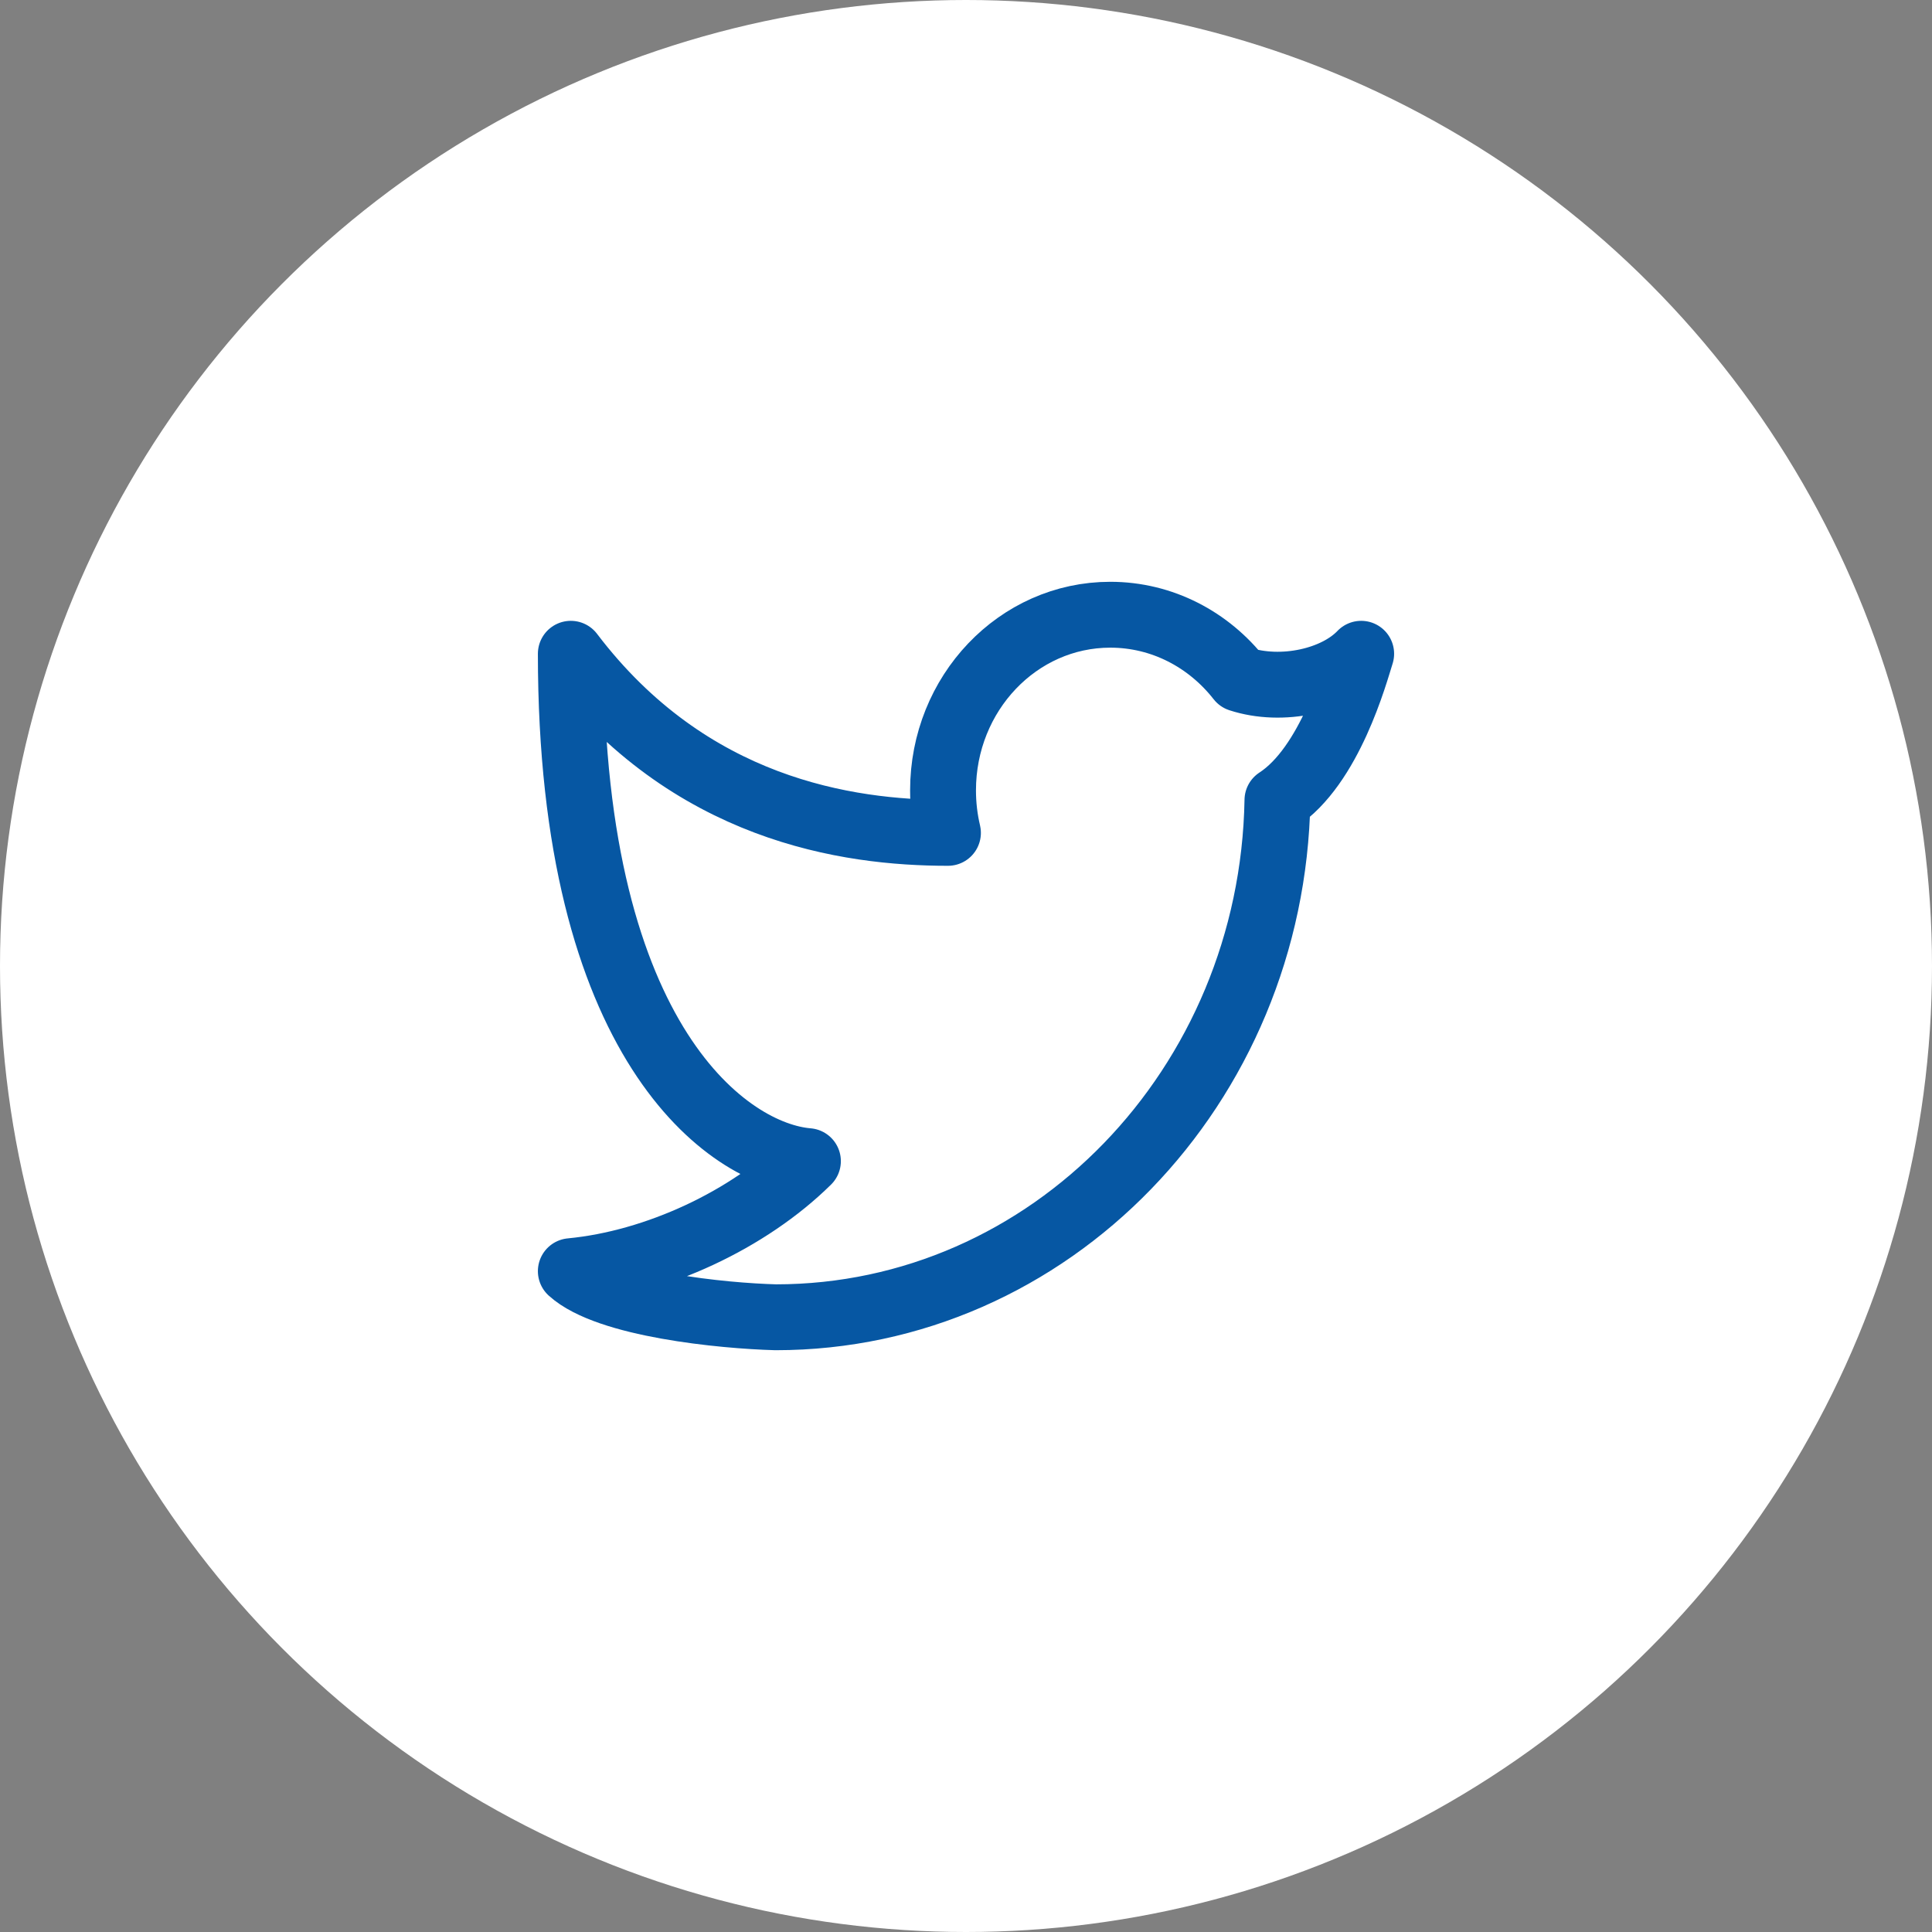
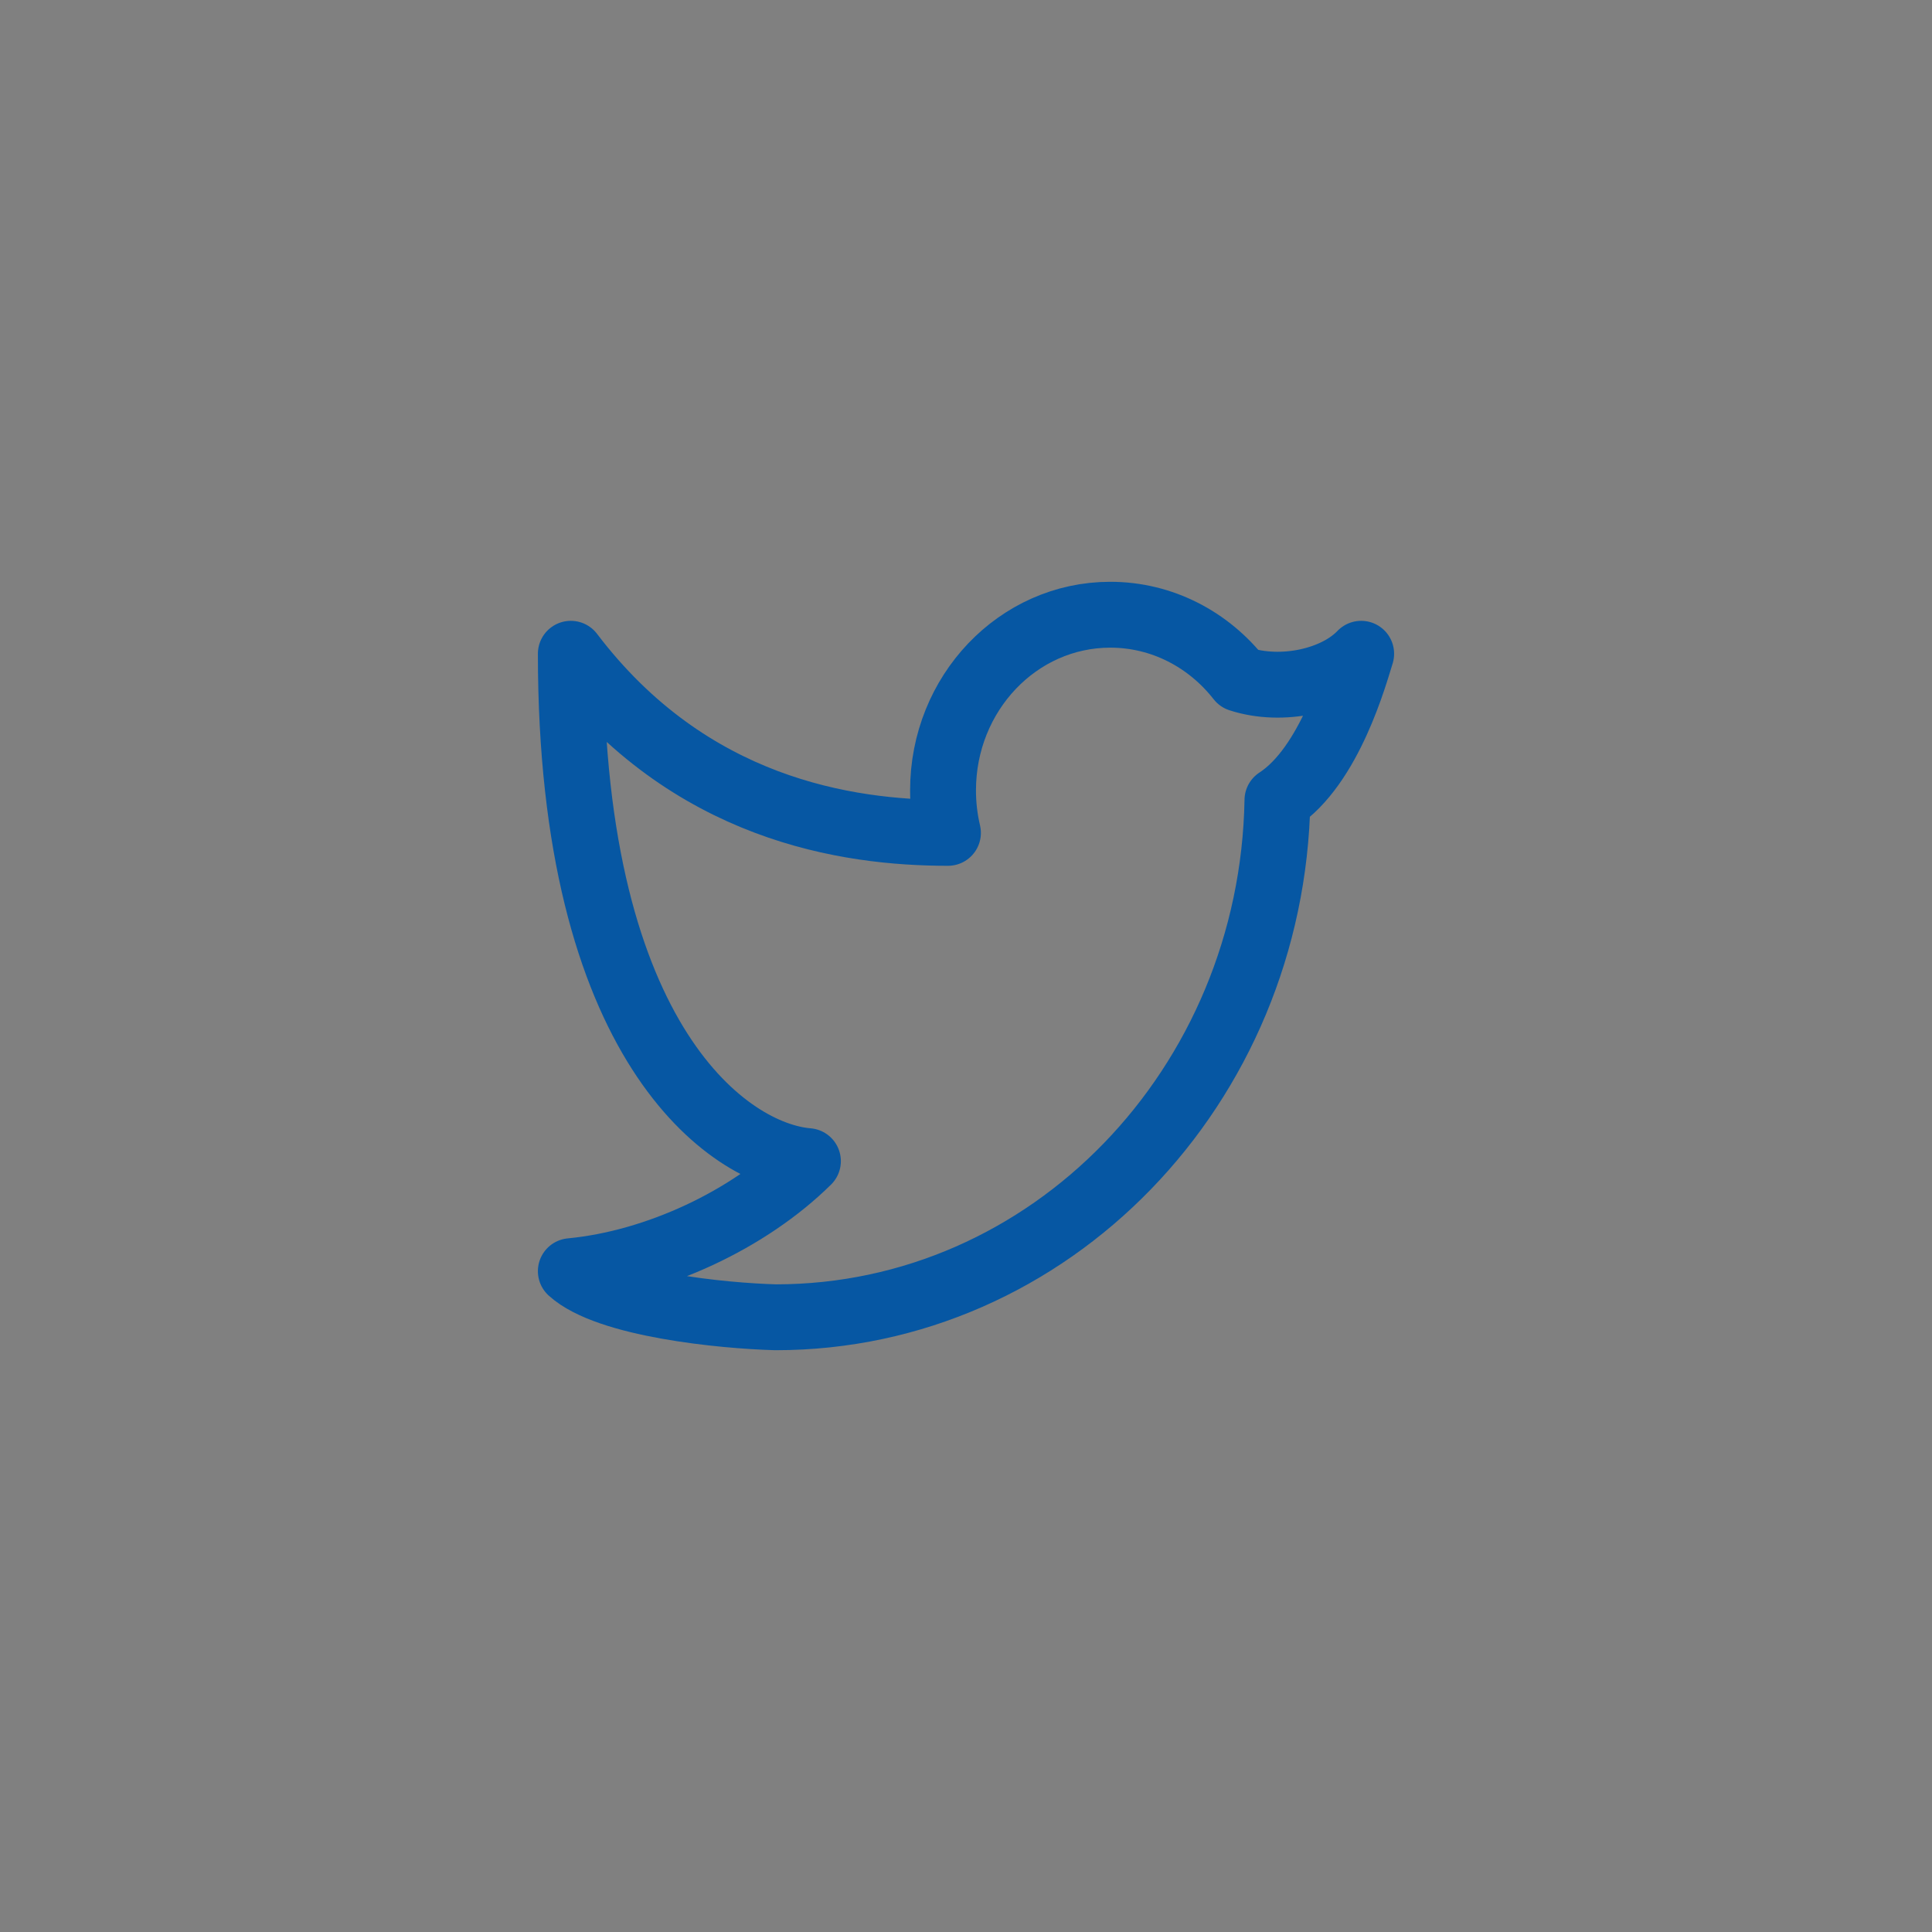
<svg xmlns="http://www.w3.org/2000/svg" width="44" height="44" viewBox="0 0 44 44" fill="none">
  <rect x="0" y="0" width="44" height="44" fill="#808080" stroke="none" />
-   <circle cx="22" cy="22" r="22" fill="white" />
-   <path d="M25.286 14C23.182 14 21.477 15.791 21.477 18C21.477 18.334 21.516 18.658 21.589 18.968C19.3 18.968 15.7 18.444 13 14.889C13 23.778 16.6 26.296 18.4 26.444C17.05 27.778 14.947 28.765 13 28.95C13.837 29.711 16.46 29.967 17.667 30C23.908 30 28.98 24.747 29.093 18.222C30.29 17.444 30.859 15.334 31 14.889C30.417 15.501 29.2 15.778 28.23 15.462C27.532 14.569 26.472 14 25.286 14Z" stroke="#0657A3" stroke-width="1.5" stroke-linejoin="round" />
+   <path d="M25.286 14C23.182 14 21.477 15.791 21.477 18C21.477 18.334 21.516 18.658 21.589 18.968C19.3 18.968 15.7 18.444 13 14.889C13 23.778 16.6 26.296 18.4 26.444C17.05 27.778 14.947 28.765 13 28.95C13.837 29.711 16.46 29.967 17.667 30C23.908 30 28.98 24.747 29.093 18.222C30.29 17.444 30.859 15.334 31 14.889C30.417 15.501 29.2 15.778 28.23 15.462C27.532 14.569 26.472 14 25.286 14" stroke="#0657A3" stroke-width="1.5" stroke-linejoin="round" />
</svg>